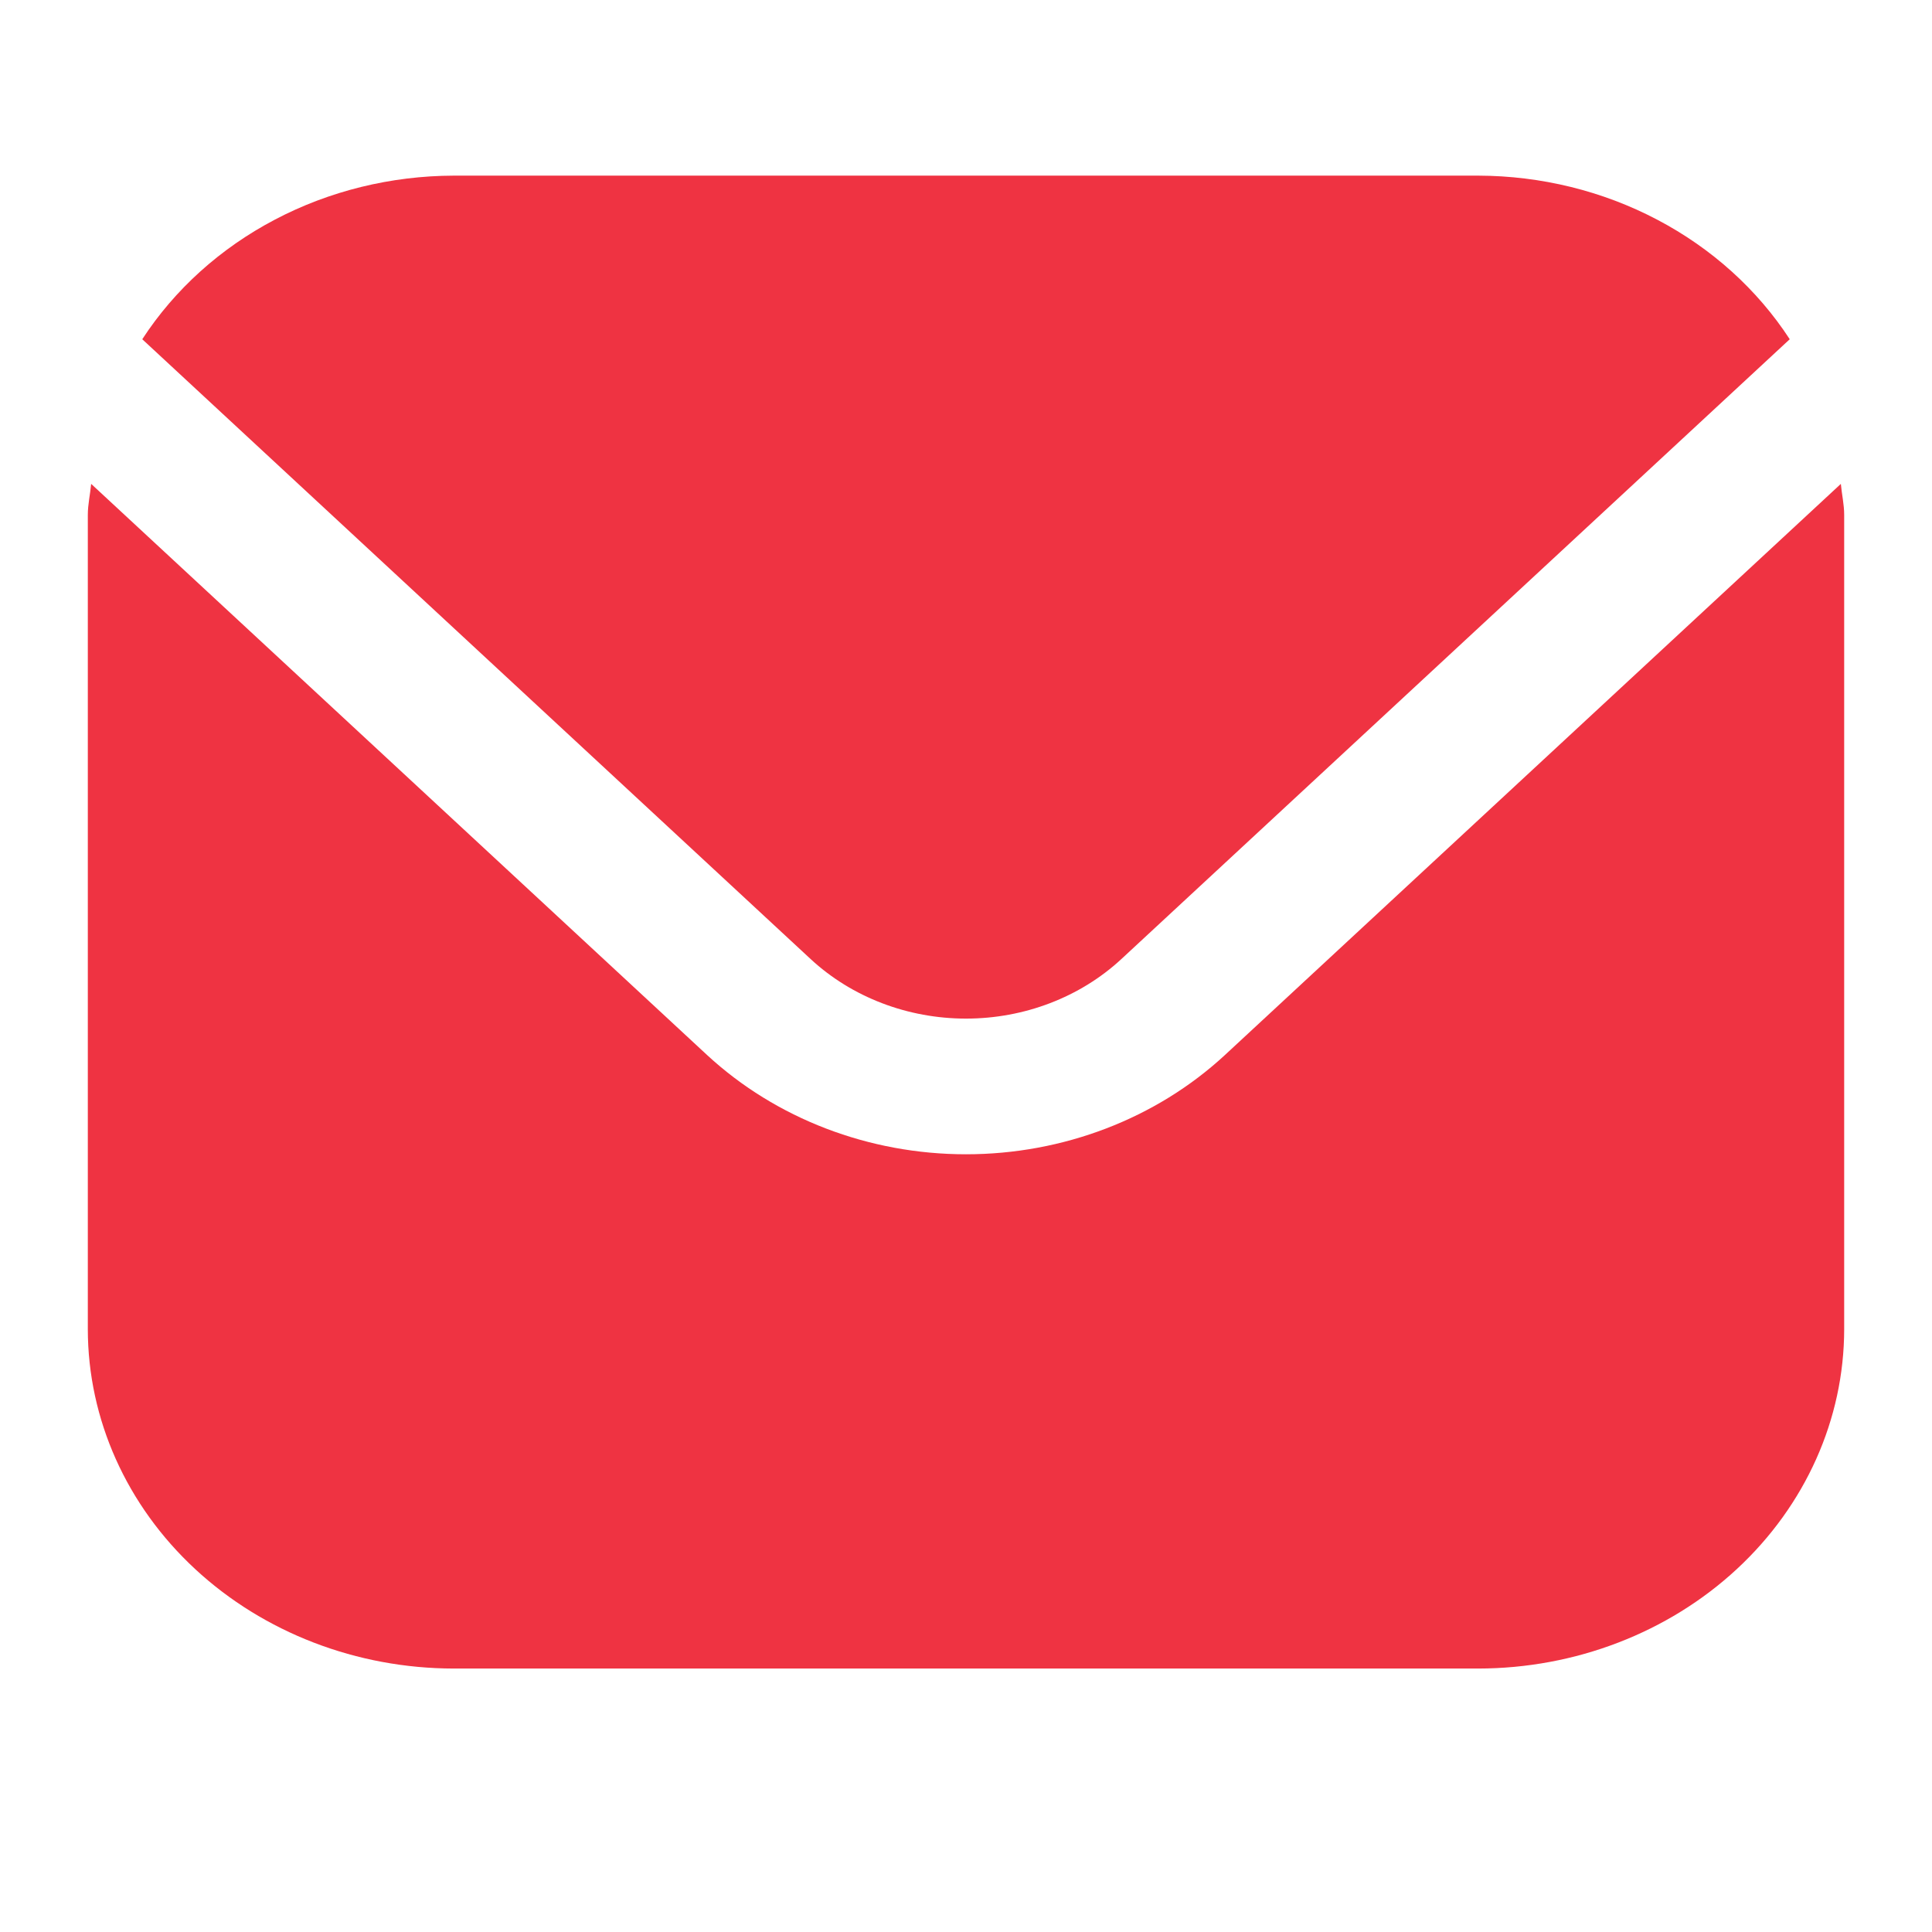
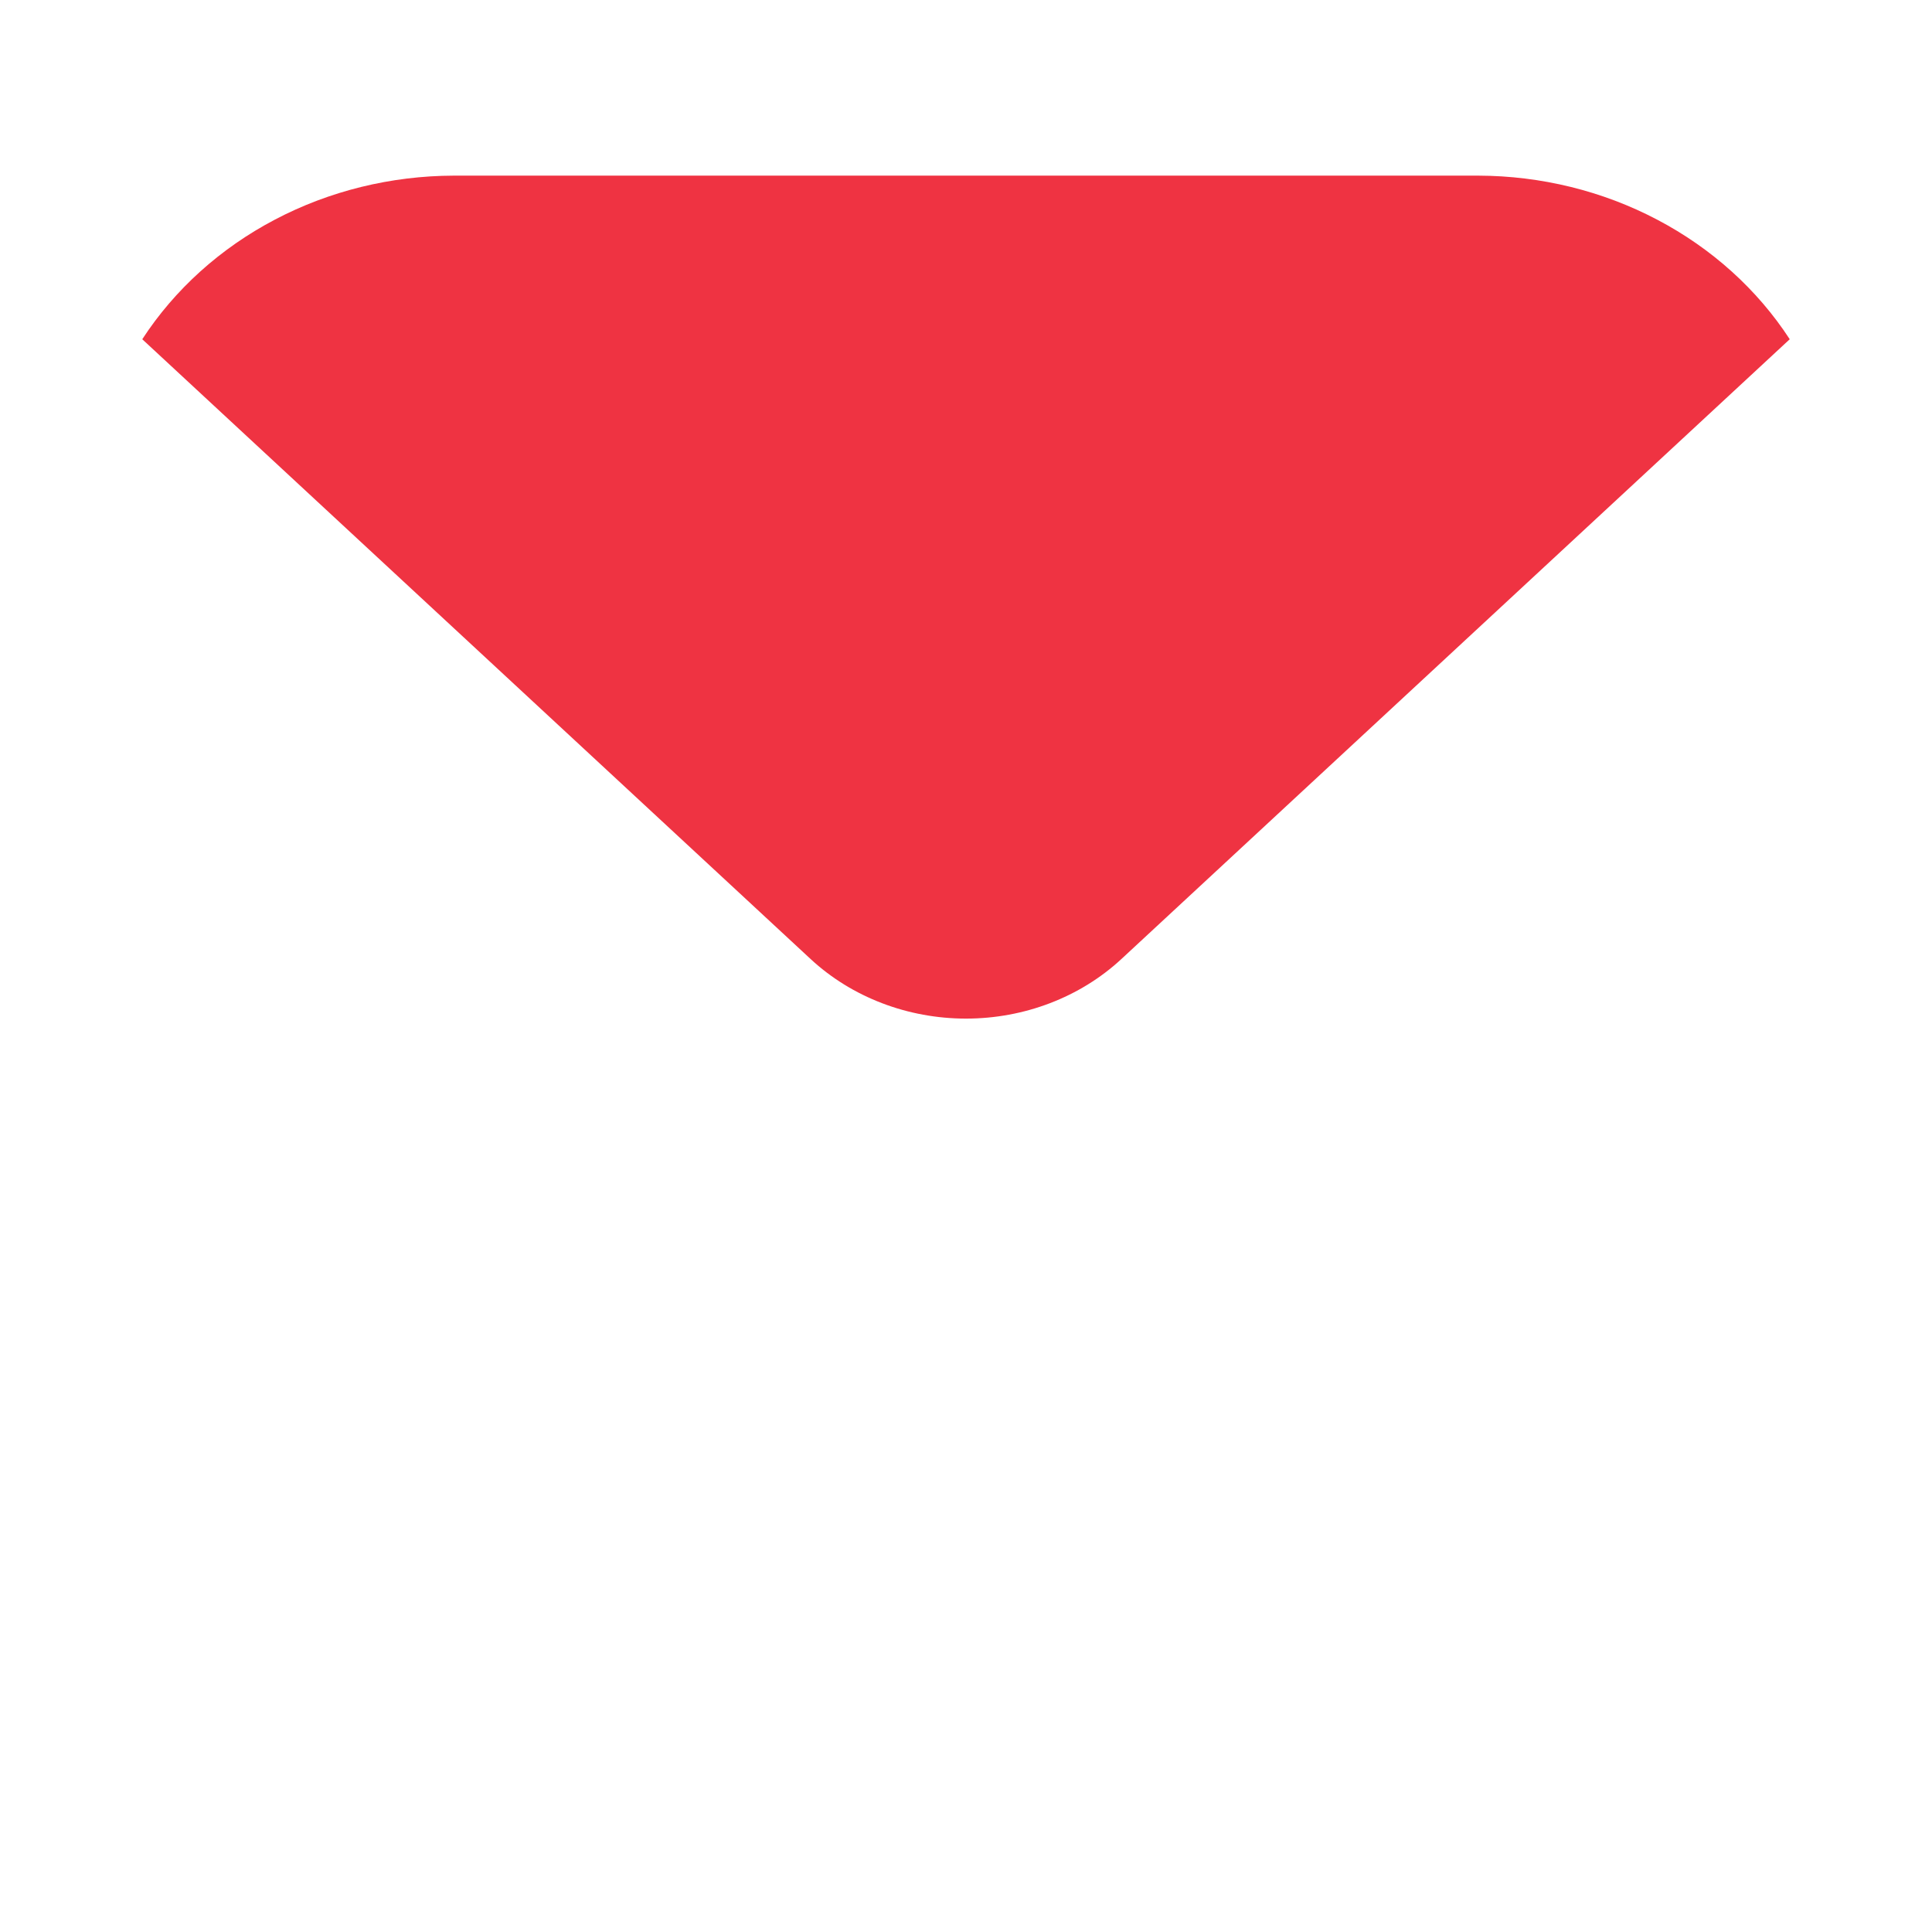
<svg xmlns="http://www.w3.org/2000/svg" width="22" height="22" viewBox="0 0 22 22" fill="none">
-   <path d="M20.962 5.51L13.947 12.015C13.165 12.738 12.105 13.144 11 13.144C9.895 13.144 8.836 12.738 8.053 12.015L1.038 5.51C1.027 5.632 1 5.742 1 5.864V15.136C1.001 16.161 1.441 17.143 2.222 17.867C3.003 18.591 4.062 18.999 5.167 19H16.833C17.938 18.999 18.997 18.591 19.778 17.867C20.559 17.143 20.999 16.161 21 15.136V5.864C21 5.742 20.973 5.632 20.962 5.51Z" fill="#EF3342" />
  <path d="M12.768 10.922L20.38 3.863C20.011 3.296 19.491 2.827 18.87 2.501C18.249 2.174 17.547 2.002 16.834 2H5.167C4.453 2.002 3.751 2.174 3.13 2.501C2.509 2.827 1.989 3.296 1.62 3.863L9.232 10.922C9.701 11.356 10.337 11.599 11 11.599C11.663 11.599 12.299 11.356 12.768 10.922Z" fill="#EF3342" />
</svg>